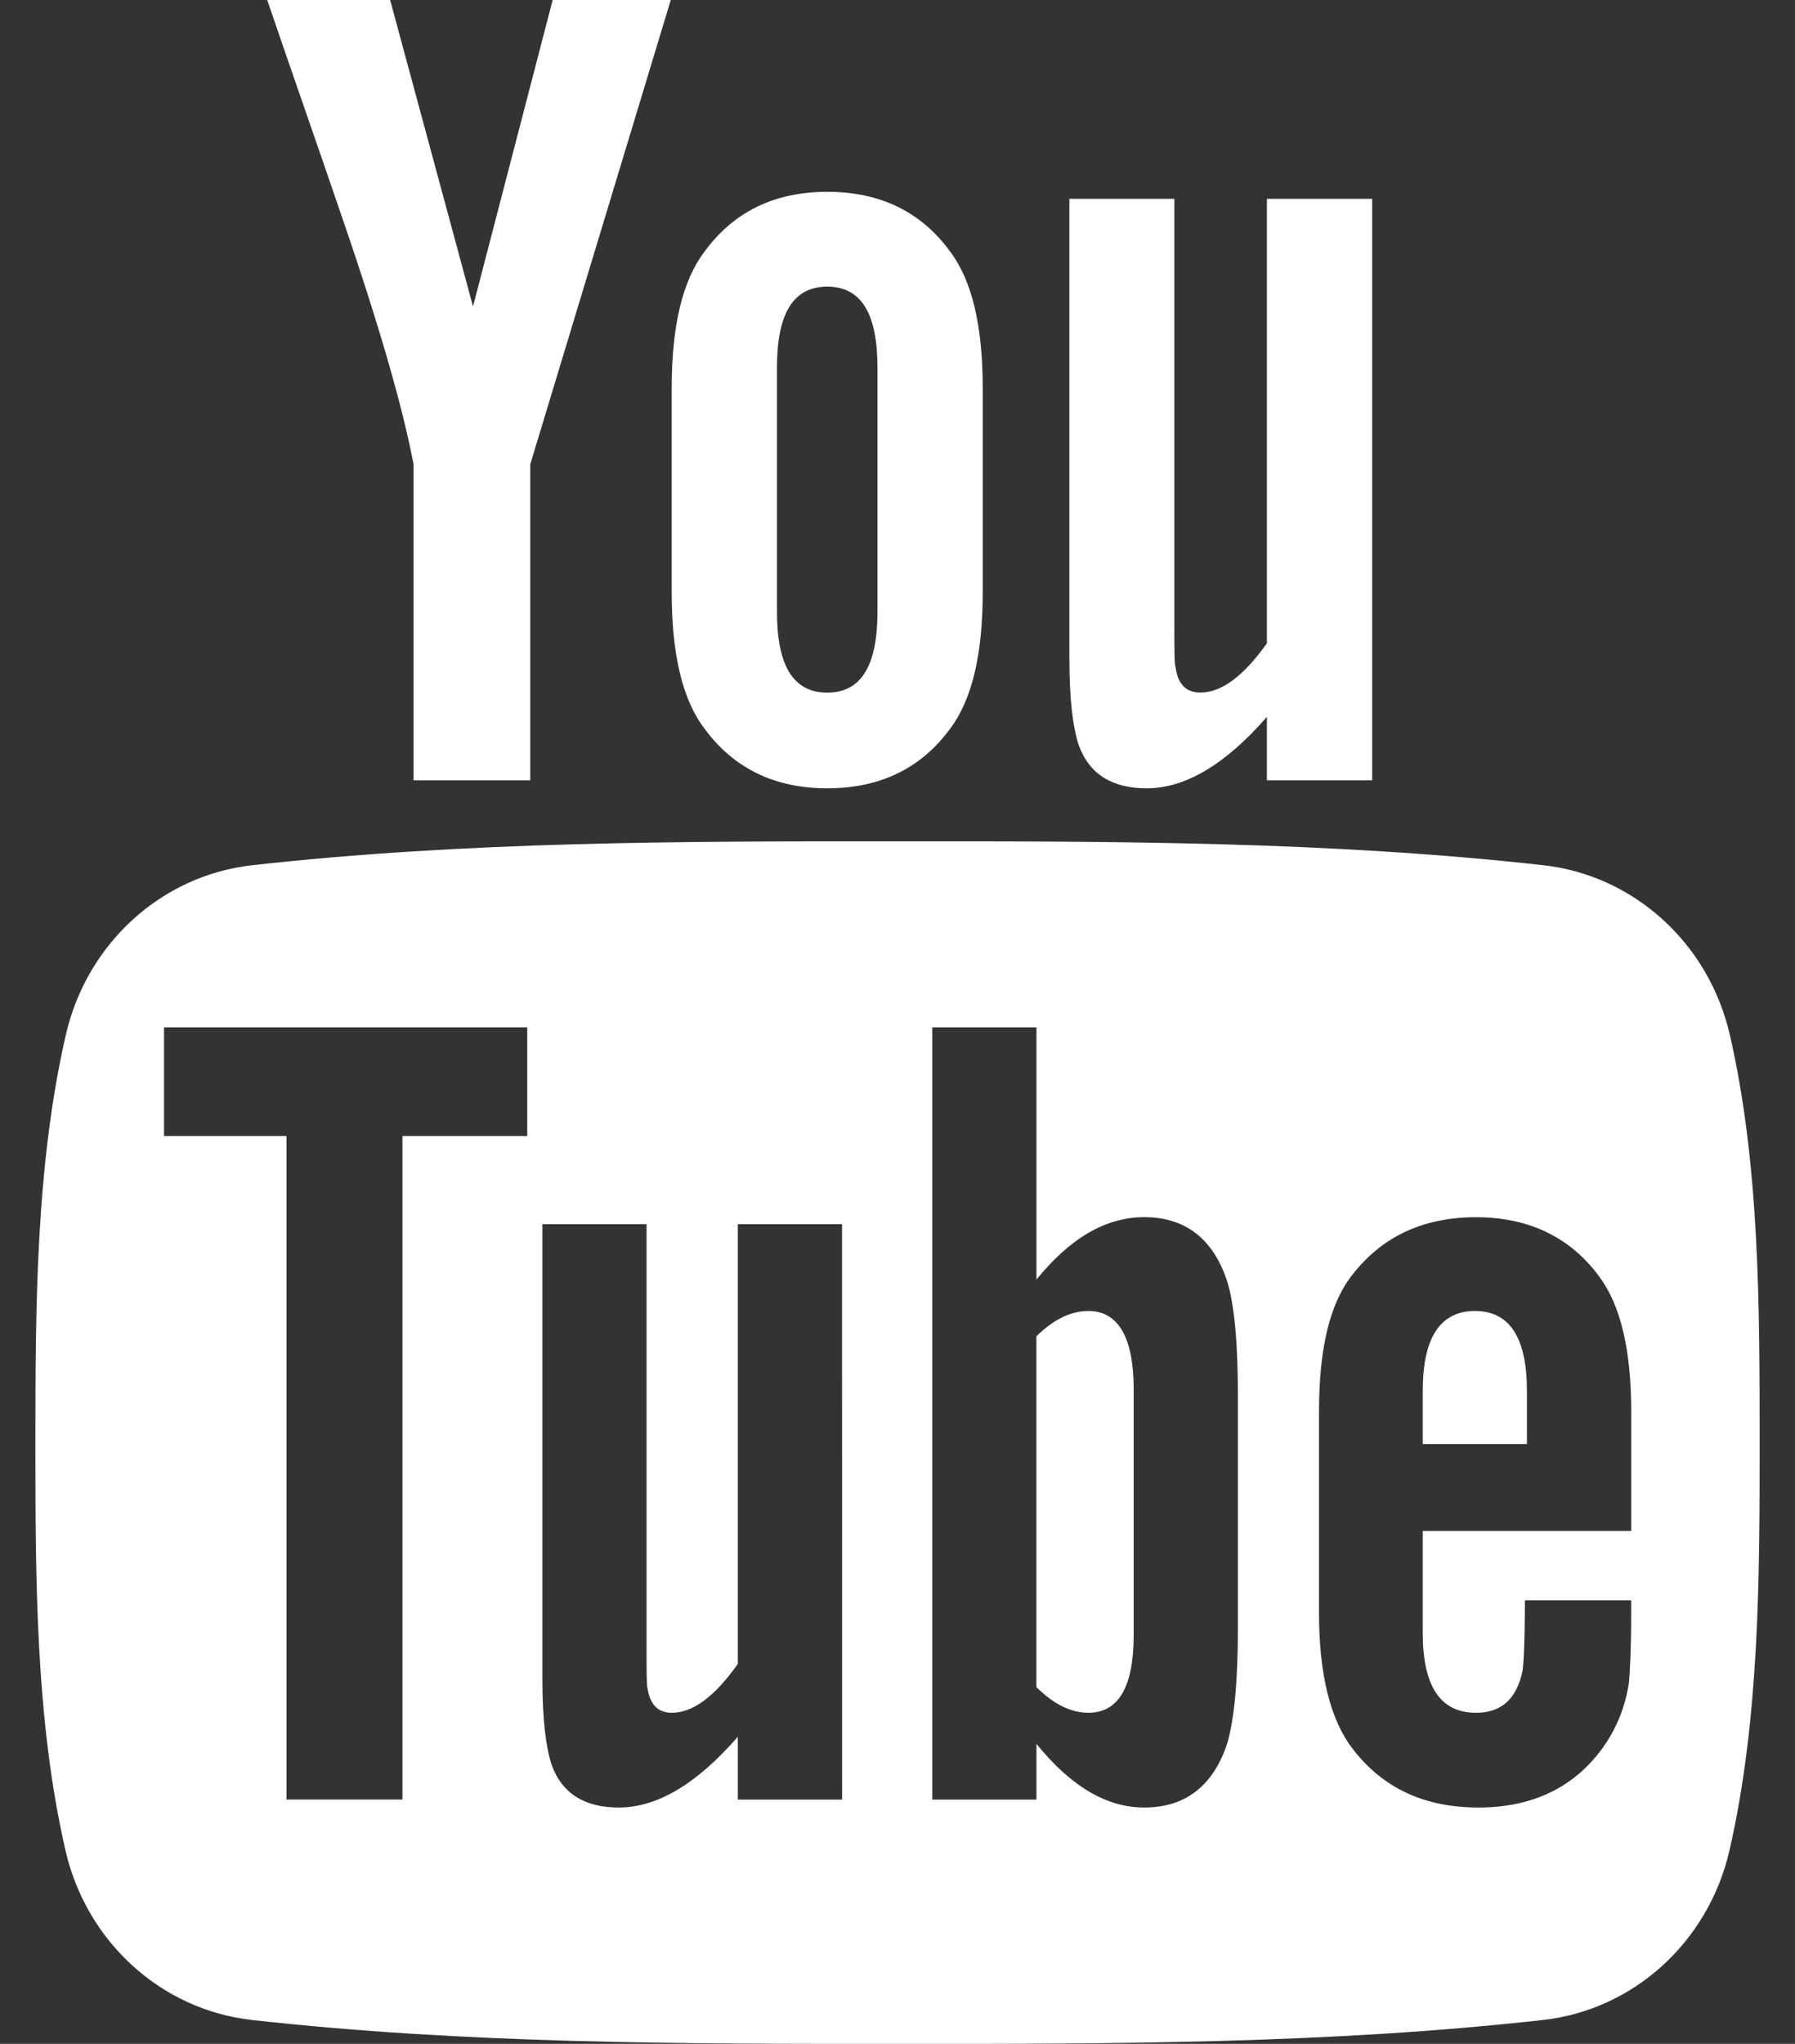
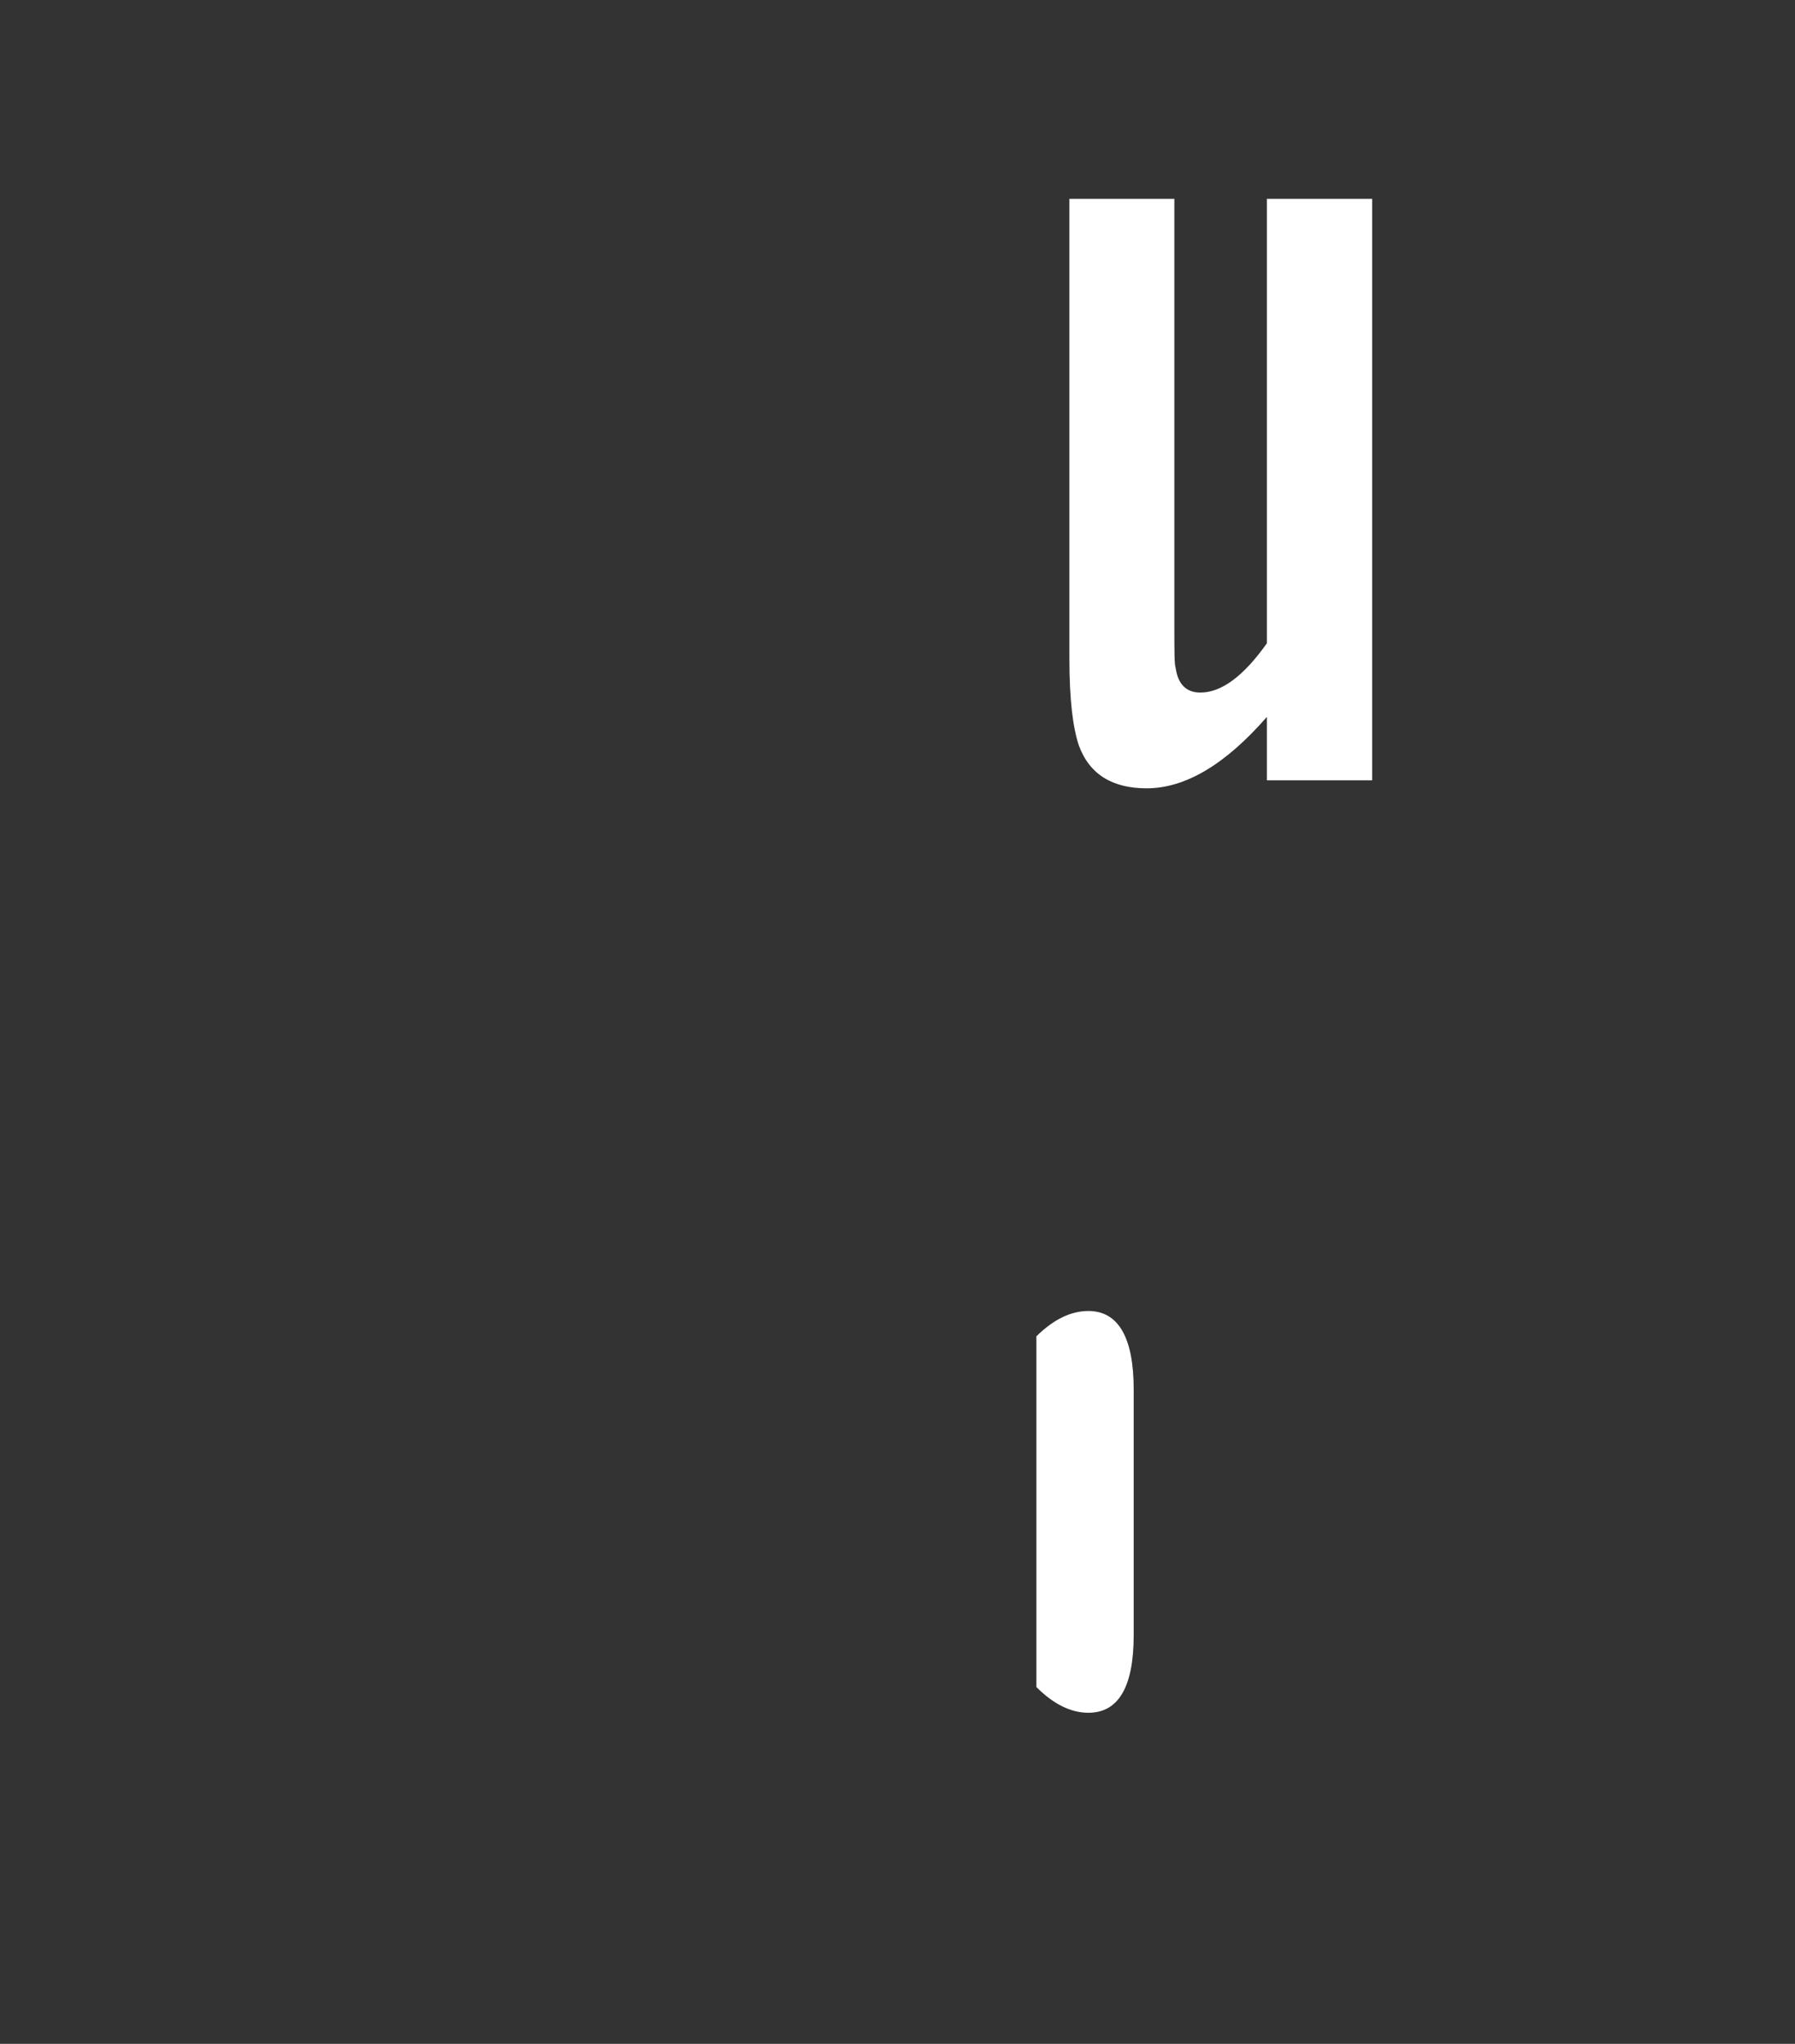
<svg xmlns="http://www.w3.org/2000/svg" width="29" height="33" viewBox="0 0 29 33" fill="none">
  <rect x="0" y="0" width="29" height="33" fill="#333333" stroke="none" />
-   <path d="M27.947 16.707C27.606 15.226 26.394 14.133 24.936 13.97C21.482 13.584 17.985 13.582 14.505 13.584C11.024 13.582 7.528 13.584 4.073 13.97C2.615 14.133 1.404 15.226 1.064 16.707C0.578 18.817 0.572 21.12 0.572 23.292C0.572 25.464 0.572 27.767 1.058 29.877C1.398 31.358 2.61 32.451 4.068 32.614C7.522 33 11.018 33.001 14.499 33C17.98 33.002 21.476 33 24.931 32.614C26.389 32.451 27.601 31.358 27.941 29.877C28.426 27.767 28.429 25.464 28.429 23.292C28.428 21.119 28.432 18.817 27.947 16.707ZM8.518 18.342H6.502V29.055H4.629V18.342H2.65V16.587H8.518V18.342ZM13.605 29.056H11.92V28.042C11.251 28.809 10.615 29.184 9.996 29.184C9.454 29.184 9.08 28.964 8.912 28.493C8.82 28.212 8.763 27.768 8.763 27.112V19.765H10.446V26.606C10.446 27 10.446 27.205 10.462 27.26C10.502 27.522 10.63 27.654 10.855 27.654C11.193 27.654 11.546 27.394 11.92 26.866V19.765H13.604L13.605 29.056ZM20 26.267C20 27.127 19.942 27.746 19.83 28.14C19.605 28.831 19.154 29.184 18.485 29.184C17.886 29.184 17.308 28.851 16.745 28.156V29.056H15.062V16.587H16.745V20.659C17.289 19.99 17.866 19.652 18.485 19.652C19.154 19.652 19.605 20.004 19.83 20.7C19.943 21.073 20 21.688 20 22.567V26.267ZM26.353 24.718H22.986V26.364C22.986 27.224 23.268 27.654 23.846 27.654C24.261 27.654 24.502 27.428 24.598 26.979C24.614 26.887 24.636 26.513 24.636 25.838H26.353V26.084C26.353 26.626 26.333 27 26.317 27.168C26.261 27.541 26.128 27.879 25.924 28.177C25.458 28.851 24.767 29.184 23.888 29.184C23.007 29.184 22.337 28.867 21.851 28.233C21.494 27.768 21.31 27.035 21.31 26.048V22.794C21.31 21.801 21.473 21.075 21.831 20.605C22.317 19.969 22.987 19.653 23.847 19.653C24.691 19.653 25.361 19.969 25.833 20.605C26.185 21.075 26.354 21.801 26.354 22.794V24.718H26.353Z" fill="white" />
-   <path d="M23.831 21.167C23.268 21.167 22.986 21.597 22.986 22.456V23.315H24.669V22.456C24.669 21.597 24.388 21.167 23.831 21.167Z" fill="white" />
  <path d="M17.584 21.167C17.306 21.167 17.026 21.298 16.744 21.576V27.239C17.025 27.52 17.306 27.654 17.584 27.654C18.069 27.654 18.316 27.239 18.316 26.4V22.435C18.316 21.597 18.069 21.167 17.584 21.167Z" fill="white" />
  <path d="M18.524 12.728C19.145 12.728 19.79 12.351 20.468 11.575V12.599H22.169V3.21H20.468V10.386C20.09 10.919 19.733 11.182 19.393 11.182C19.165 11.182 19.031 11.047 18.994 10.784C18.973 10.728 18.973 10.521 18.973 10.122V3.21H17.277V10.634C17.277 11.297 17.334 11.746 17.428 12.03C17.599 12.506 17.977 12.728 18.524 12.728Z" fill="white" />
-   <path d="M6.681 7.496V12.599H8.567V7.496L10.837 0H8.929L7.642 4.948L6.303 0H4.317C4.715 1.168 5.129 2.342 5.527 3.51C6.132 5.268 6.51 6.592 6.681 7.496Z" fill="white" />
-   <path d="M13.365 12.728C14.217 12.728 14.88 12.407 15.349 11.767C15.706 11.297 15.877 10.557 15.877 9.559V6.271C15.877 5.268 15.707 4.534 15.349 4.06C14.88 3.417 14.217 3.097 13.365 3.097C12.517 3.097 11.855 3.417 11.384 4.06C11.023 4.534 10.852 5.268 10.852 6.271V9.559C10.852 10.557 11.023 11.297 11.384 11.767C11.855 12.407 12.517 12.728 13.365 12.728ZM12.553 5.93C12.553 5.062 12.816 4.628 13.365 4.628C13.913 4.628 14.176 5.061 14.176 5.93V9.88C14.176 10.748 13.913 11.183 13.365 11.183C12.816 11.183 12.553 10.748 12.553 9.88V5.93Z" fill="white" />
</svg>